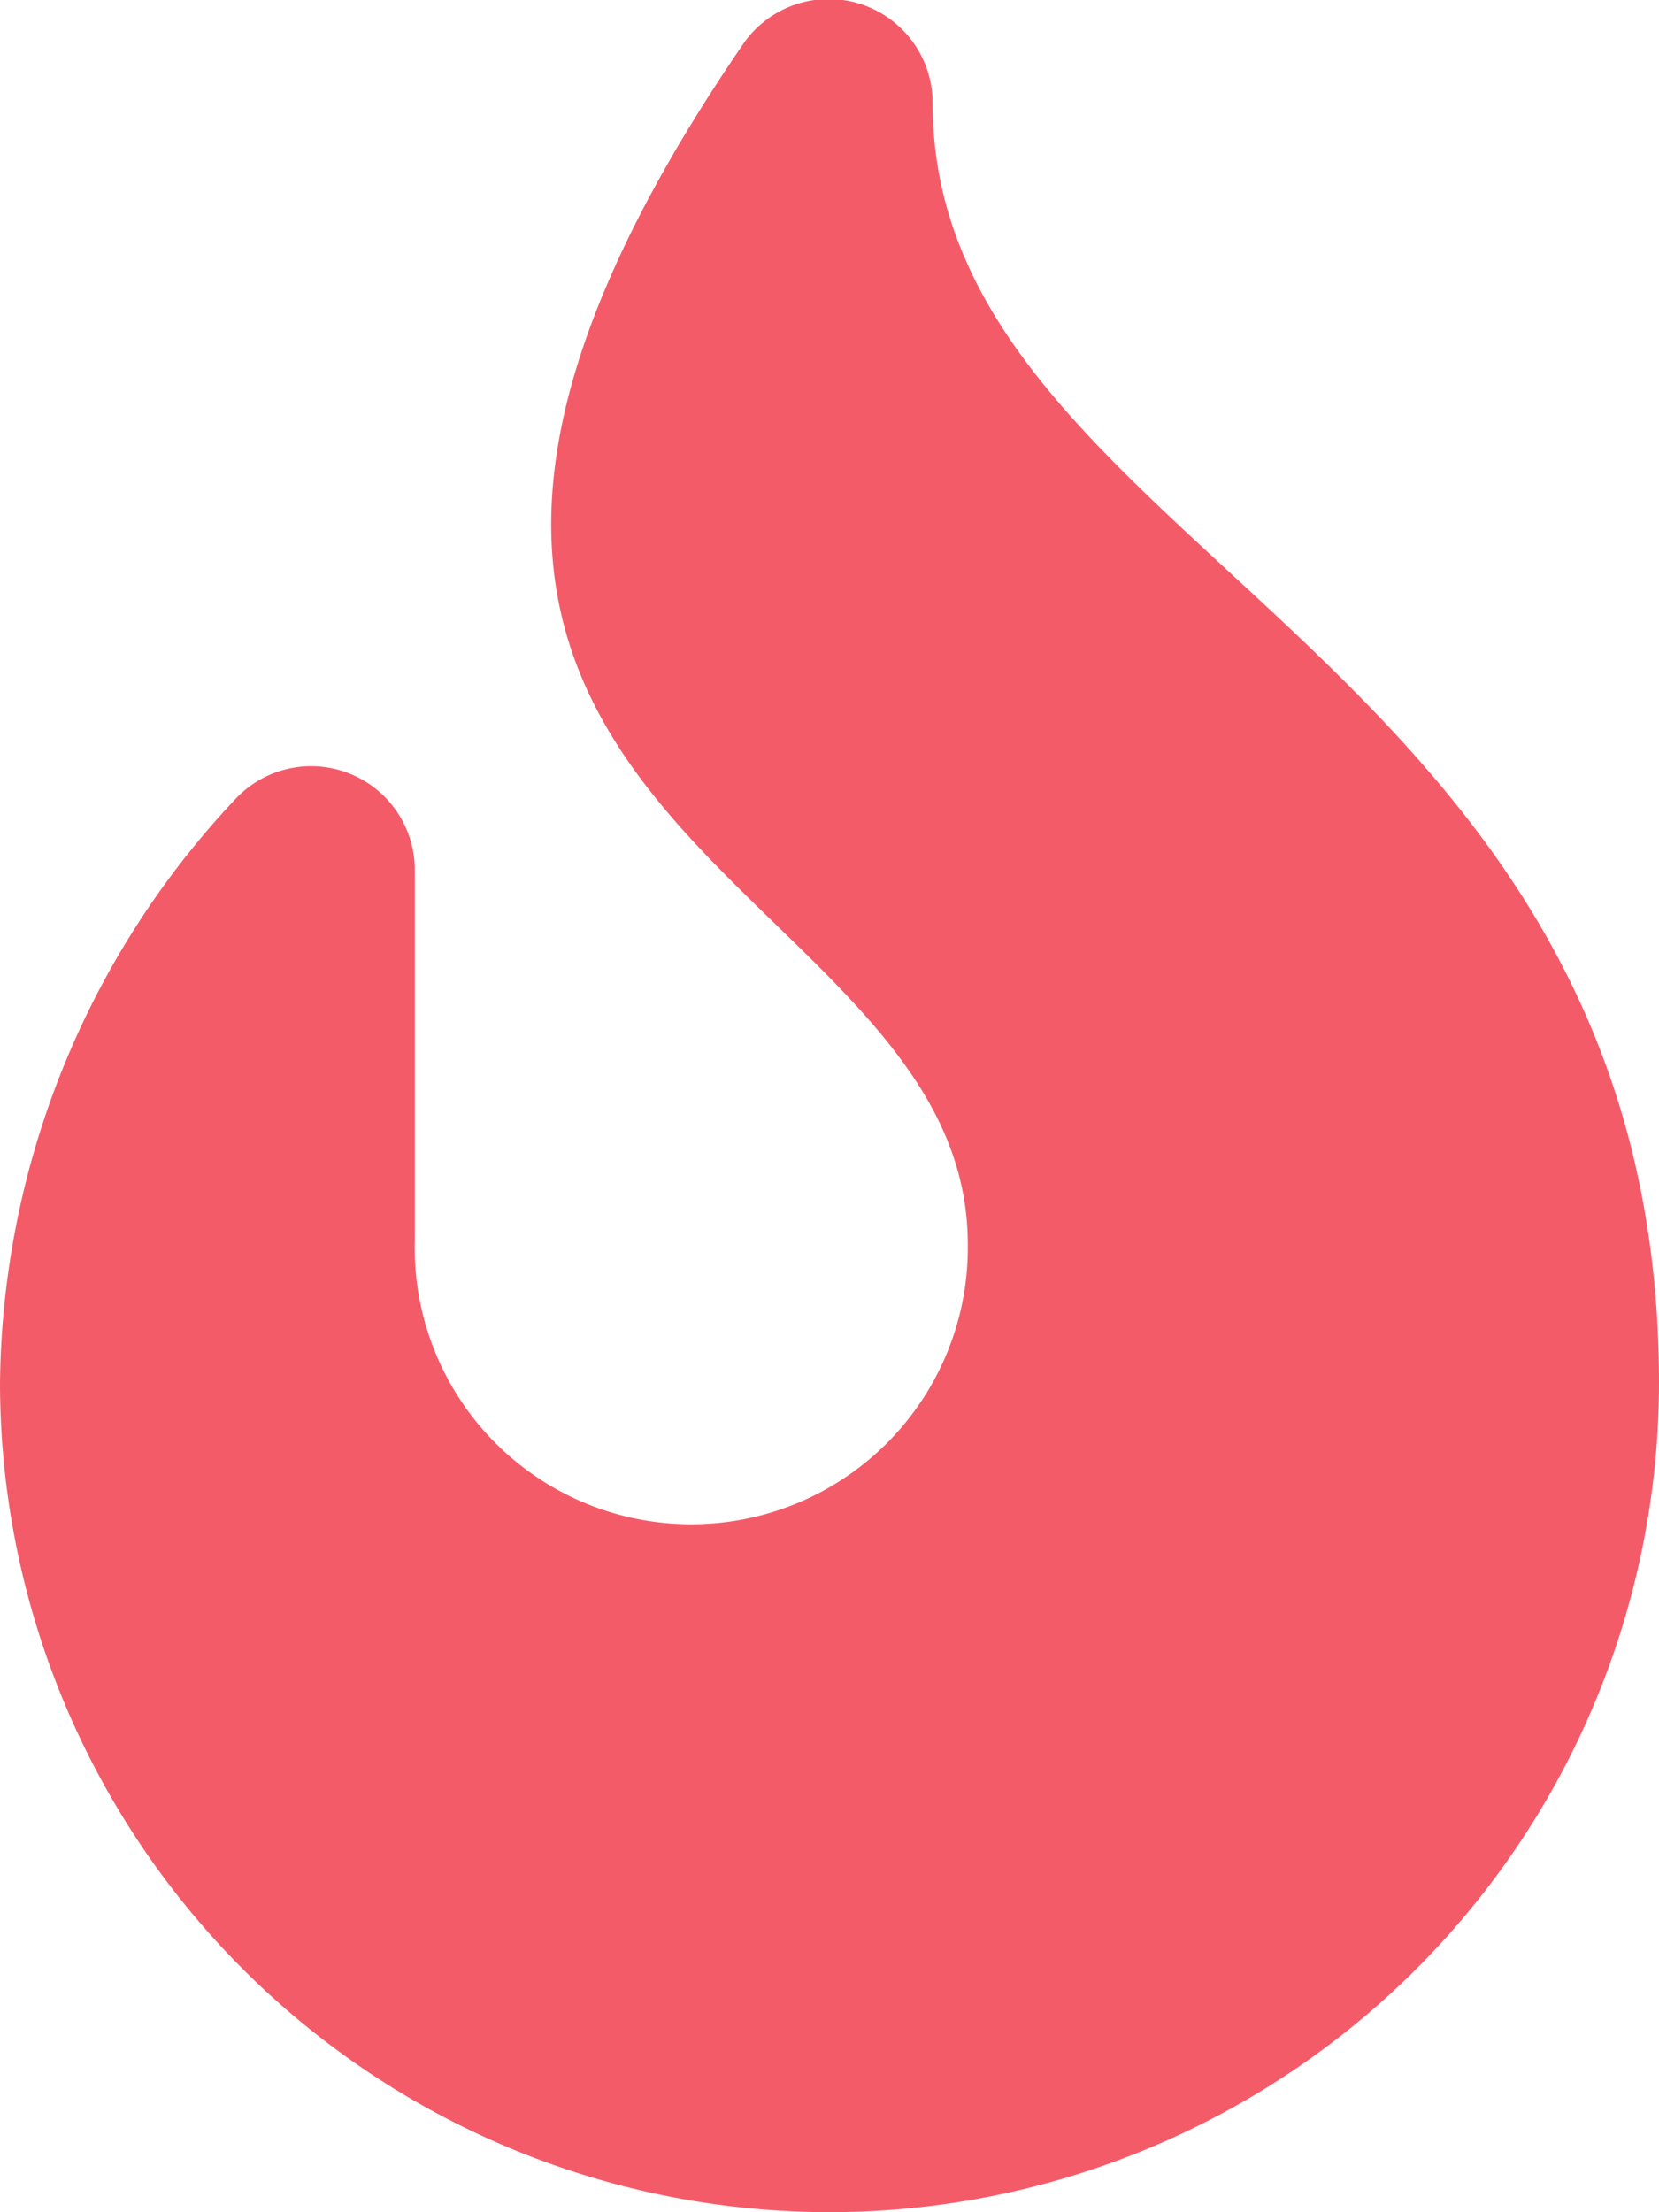
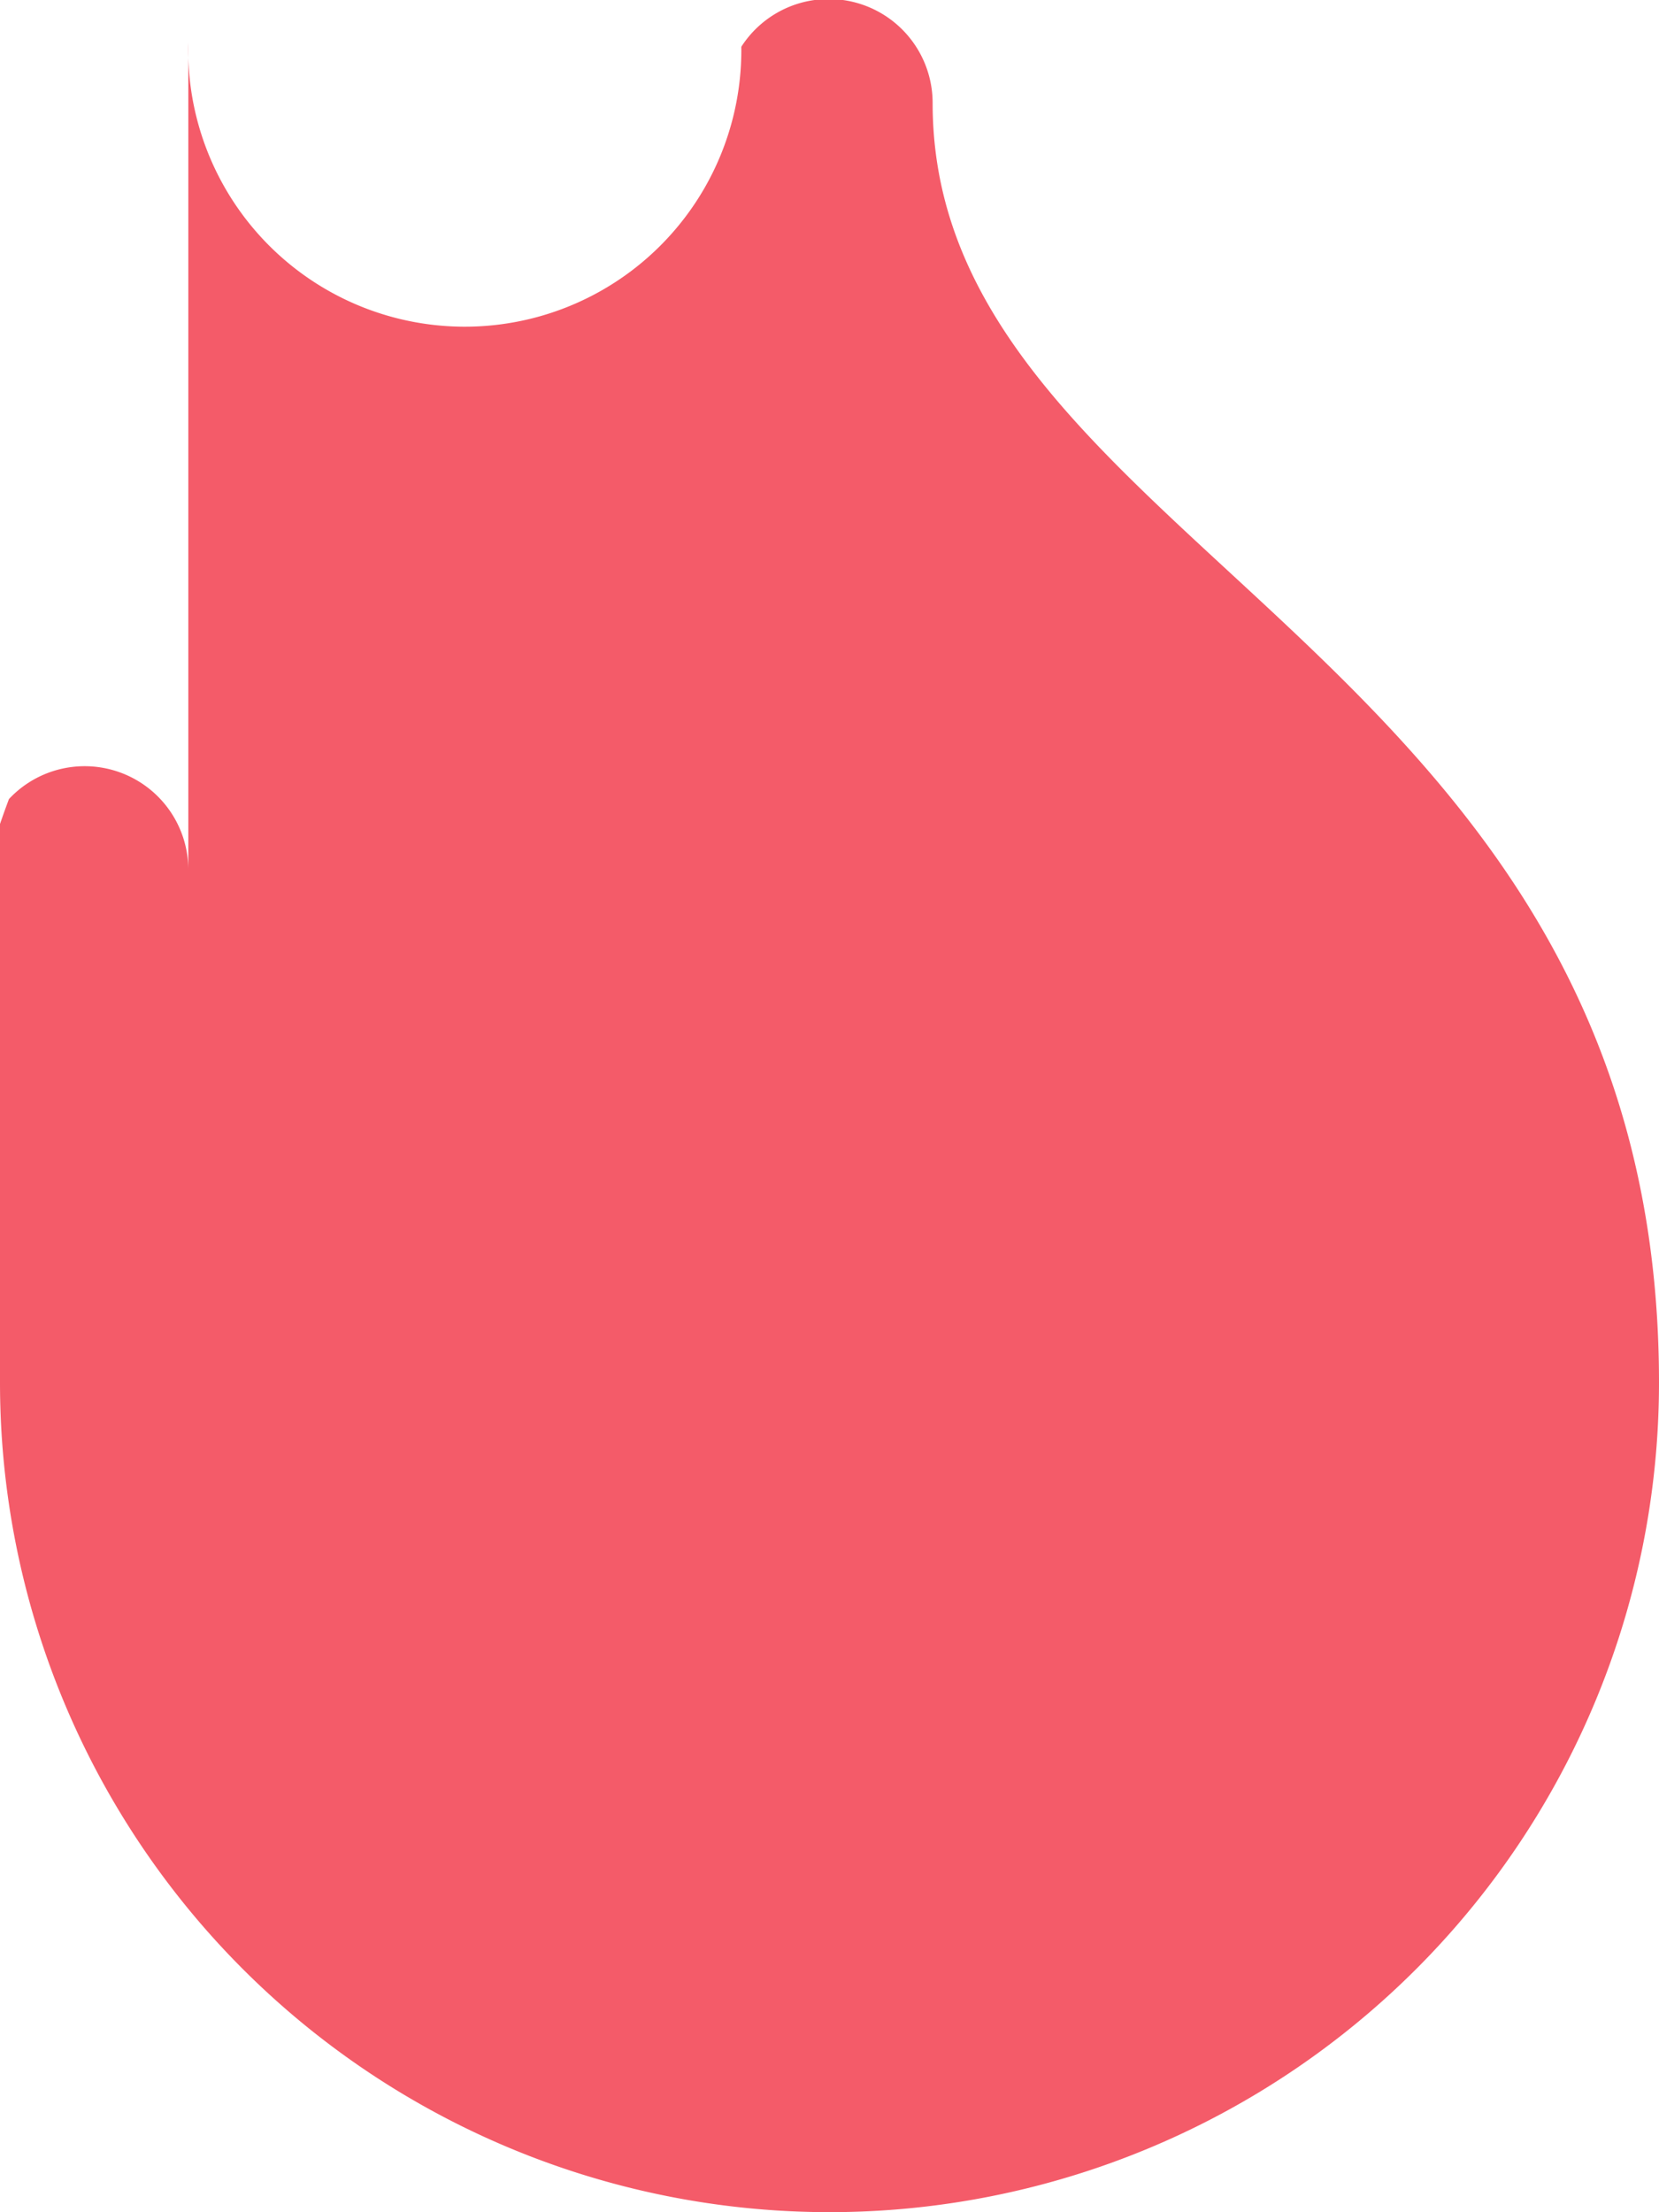
<svg xmlns="http://www.w3.org/2000/svg" width="13.875" height="18.5" viewBox="0 0 13.875 18.5">
  <defs>
    <style>.a{fill:#f45b69;}</style>
  </defs>
-   <path class="a" d="M7.8.862a.869.869,0,0,0-1.6-.471C1.734,6.932,8.094,7.227,8.094,10.406a2.313,2.313,0,1,1-4.625-.034V7.282a.867.867,0,0,0-1.5-.6A7.225,7.225,0,0,0,0,11.562a6.937,6.937,0,1,0,13.875,0C13.875,5.409,7.8,4.589,7.8.862Z" />
+   <path class="a" d="M7.8.862a.869.869,0,0,0-1.6-.471a2.313,2.313,0,1,1-4.625-.034V7.282a.867.867,0,0,0-1.5-.6A7.225,7.225,0,0,0,0,11.562a6.937,6.937,0,1,0,13.875,0C13.875,5.409,7.8,4.589,7.8.862Z" />
</svg>